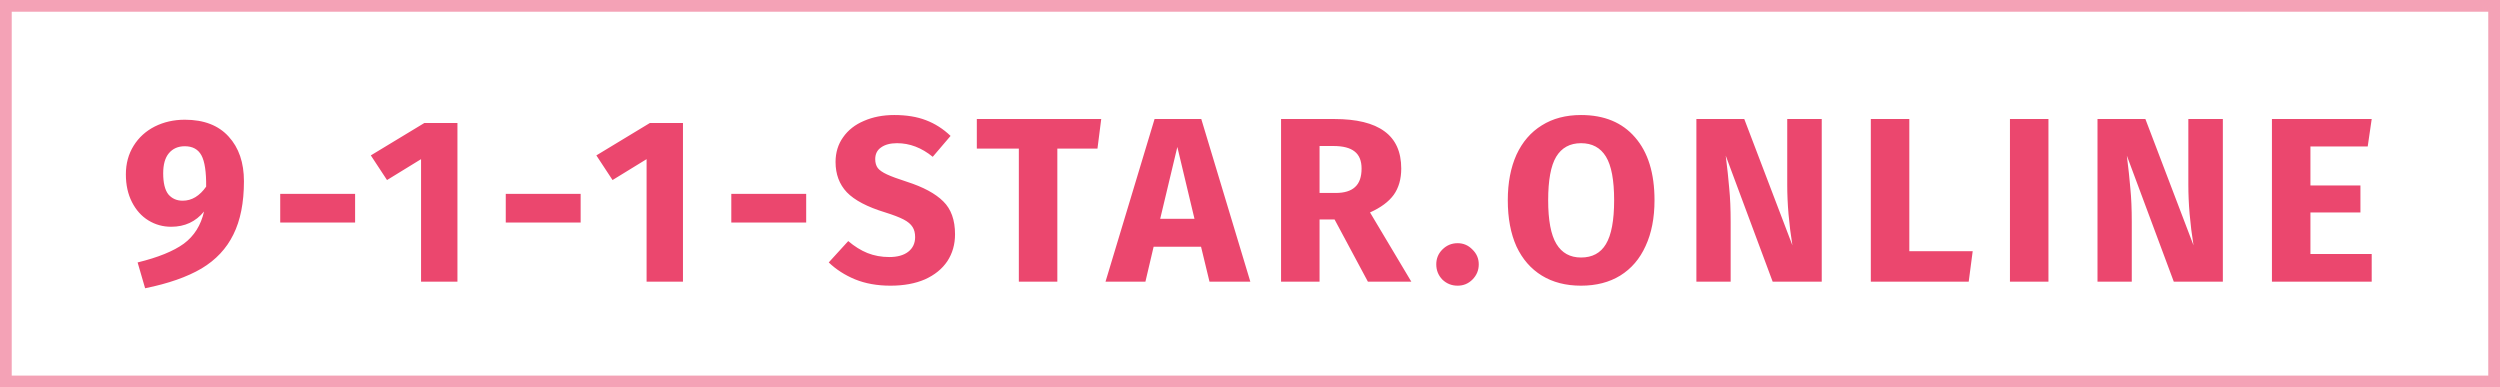
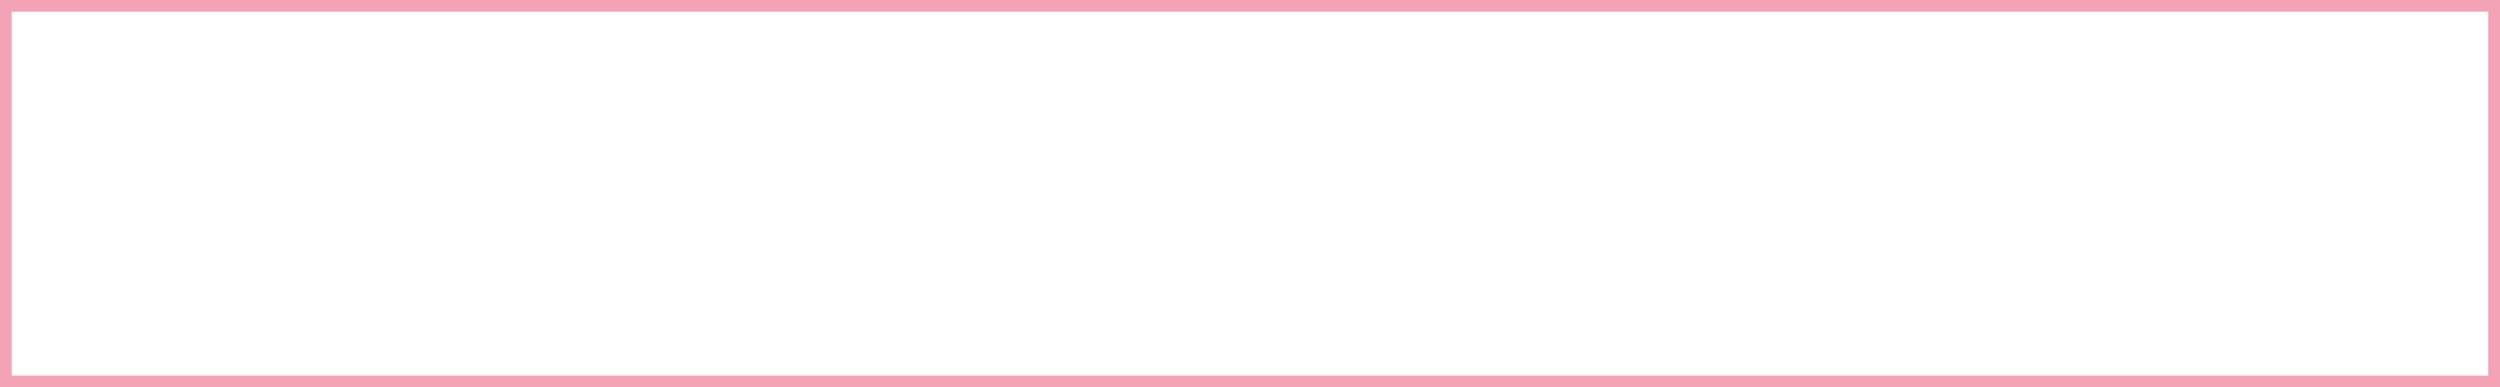
<svg xmlns="http://www.w3.org/2000/svg" width="213" height="33" viewBox="0 0 213 33" fill="none">
  <rect opacity="0.5" x="0.5" y="0.5" width="212" height="32" stroke="#EB476E" />
-   <path d="M15.744 10.2C17.371 10.2 18.617 10.68 19.484 11.64C20.351 12.587 20.784 13.853 20.784 15.44C20.784 17.267 20.484 18.78 19.884 19.98C19.297 21.18 18.391 22.147 17.164 22.88C15.937 23.6 14.337 24.16 12.364 24.56L11.724 22.36C13.471 21.933 14.784 21.4 15.664 20.76C16.544 20.107 17.117 19.193 17.384 18.02C16.677 18.887 15.744 19.32 14.584 19.32C13.877 19.32 13.231 19.14 12.644 18.78C12.057 18.42 11.591 17.9 11.244 17.22C10.897 16.54 10.724 15.753 10.724 14.86C10.724 13.94 10.944 13.127 11.384 12.42C11.824 11.713 12.424 11.167 13.184 10.78C13.957 10.393 14.811 10.2 15.744 10.2ZM15.564 17.1C15.951 17.1 16.311 17 16.644 16.8C16.991 16.587 17.297 16.287 17.564 15.9C17.577 14.647 17.444 13.76 17.164 13.24C16.884 12.72 16.411 12.46 15.744 12.46C15.171 12.46 14.717 12.66 14.384 13.06C14.064 13.447 13.904 14.013 13.904 14.76C13.904 15.587 14.051 16.187 14.344 16.56C14.651 16.92 15.057 17.1 15.564 17.1ZM23.875 18.96V16.52H30.255V18.96H23.875ZM38.974 10.48V24H35.874V13.56L32.974 15.34L31.594 13.24L36.154 10.48H38.974ZM43.091 18.96V16.52H49.471V18.96H43.091ZM58.189 10.48V24H55.089V13.56L52.189 15.34L50.809 13.24L55.369 10.48H58.189ZM62.307 18.96V16.52H68.687V18.96H62.307ZM76.189 9.8C77.229 9.8 78.129 9.947 78.889 10.24C79.662 10.533 80.362 10.98 80.989 11.58L79.469 13.36C78.522 12.587 77.509 12.2 76.429 12.2C75.856 12.2 75.402 12.32 75.069 12.56C74.736 12.787 74.569 13.12 74.569 13.56C74.569 13.867 74.642 14.12 74.789 14.32C74.936 14.507 75.196 14.687 75.569 14.86C75.942 15.033 76.502 15.24 77.249 15.48C78.662 15.933 79.702 16.493 80.369 17.16C81.036 17.813 81.369 18.747 81.369 19.96C81.369 20.827 81.149 21.593 80.709 22.26C80.269 22.913 79.636 23.427 78.809 23.8C77.982 24.16 77.002 24.34 75.869 24.34C74.736 24.34 73.729 24.16 72.849 23.8C71.982 23.44 71.236 22.96 70.609 22.36L72.269 20.54C72.802 20.993 73.349 21.333 73.909 21.56C74.482 21.787 75.102 21.9 75.769 21.9C76.449 21.9 76.982 21.753 77.369 21.46C77.769 21.153 77.969 20.733 77.969 20.2C77.969 19.853 77.896 19.567 77.749 19.34C77.602 19.1 77.349 18.887 76.989 18.7C76.629 18.513 76.109 18.313 75.429 18.1C73.896 17.633 72.802 17.06 72.149 16.38C71.509 15.7 71.189 14.84 71.189 13.8C71.189 13 71.402 12.3 71.829 11.7C72.256 11.087 72.849 10.62 73.609 10.3C74.369 9.967 75.229 9.8 76.189 9.8ZM93.825 10.14L93.504 12.66H90.085V24H86.805V12.66H83.225V10.14H93.825ZM103.049 24L102.329 21.02H98.289L97.589 24H94.189L98.369 10.14H102.349L106.529 24H103.049ZM98.849 18.64H101.769L100.309 12.52L98.849 18.64ZM113.706 18.7H112.426V24H109.146V10.14H113.686C115.579 10.14 116.999 10.487 117.946 11.18C118.906 11.873 119.386 12.933 119.386 14.36C119.386 15.253 119.173 16 118.746 16.6C118.319 17.187 117.646 17.687 116.726 18.1L120.246 24H116.546L113.706 18.7ZM112.426 16.44H113.806C114.539 16.44 115.086 16.273 115.446 15.94C115.819 15.607 116.006 15.08 116.006 14.36C116.006 13.693 115.806 13.207 115.406 12.9C115.019 12.593 114.419 12.44 113.606 12.44H112.426V16.44ZM124.19 20.72C124.683 20.72 125.103 20.9 125.45 21.26C125.81 21.607 125.99 22.027 125.99 22.52C125.99 23.027 125.81 23.46 125.45 23.82C125.103 24.167 124.683 24.34 124.19 24.34C123.683 24.34 123.25 24.167 122.89 23.82C122.543 23.46 122.37 23.027 122.37 22.52C122.37 22.027 122.543 21.607 122.89 21.26C123.25 20.9 123.683 20.72 124.19 20.72ZM134.704 9.8C136.677 9.8 138.211 10.433 139.304 11.7C140.411 12.967 140.964 14.753 140.964 17.06C140.964 18.567 140.711 19.867 140.204 20.96C139.711 22.053 138.991 22.893 138.044 23.48C137.111 24.053 135.997 24.34 134.704 24.34C133.411 24.34 132.297 24.053 131.364 23.48C130.431 22.907 129.711 22.08 129.204 21C128.711 19.907 128.464 18.593 128.464 17.06C128.464 15.567 128.711 14.273 129.204 13.18C129.711 12.087 130.431 11.253 131.364 10.68C132.297 10.093 133.411 9.8 134.704 9.8ZM134.704 12.2C133.757 12.2 133.051 12.587 132.584 13.36C132.131 14.12 131.904 15.353 131.904 17.06C131.904 18.767 132.137 20.007 132.604 20.78C133.071 21.553 133.771 21.94 134.704 21.94C135.664 21.94 136.371 21.56 136.824 20.8C137.291 20.027 137.524 18.78 137.524 17.06C137.524 15.34 137.291 14.1 136.824 13.34C136.357 12.58 135.651 12.2 134.704 12.2ZM155.212 24H151.032L147.032 13.26C147.165 14.313 147.265 15.247 147.332 16.06C147.412 16.86 147.452 17.813 147.452 18.92V24H144.532V10.14H148.612L152.712 20.9C152.419 19.073 152.272 17.353 152.272 15.74V10.14H155.212V24ZM162.674 10.14V21.4H168.074L167.734 24H159.394V10.14H162.674ZM174.528 10.14V24H171.248V10.14H174.528ZM189.387 24H185.207L181.207 13.26C181.34 14.313 181.44 15.247 181.507 16.06C181.587 16.86 181.627 17.813 181.627 18.92V24H178.707V10.14H182.787L186.887 20.9C186.594 19.073 186.447 17.353 186.447 15.74V10.14H189.387V24ZM202.069 10.14L201.729 12.48H196.849V15.8H201.109V18.1H196.849V21.64H202.069V24H193.569V10.14H202.069Z" fill="#EB476E" />
</svg>